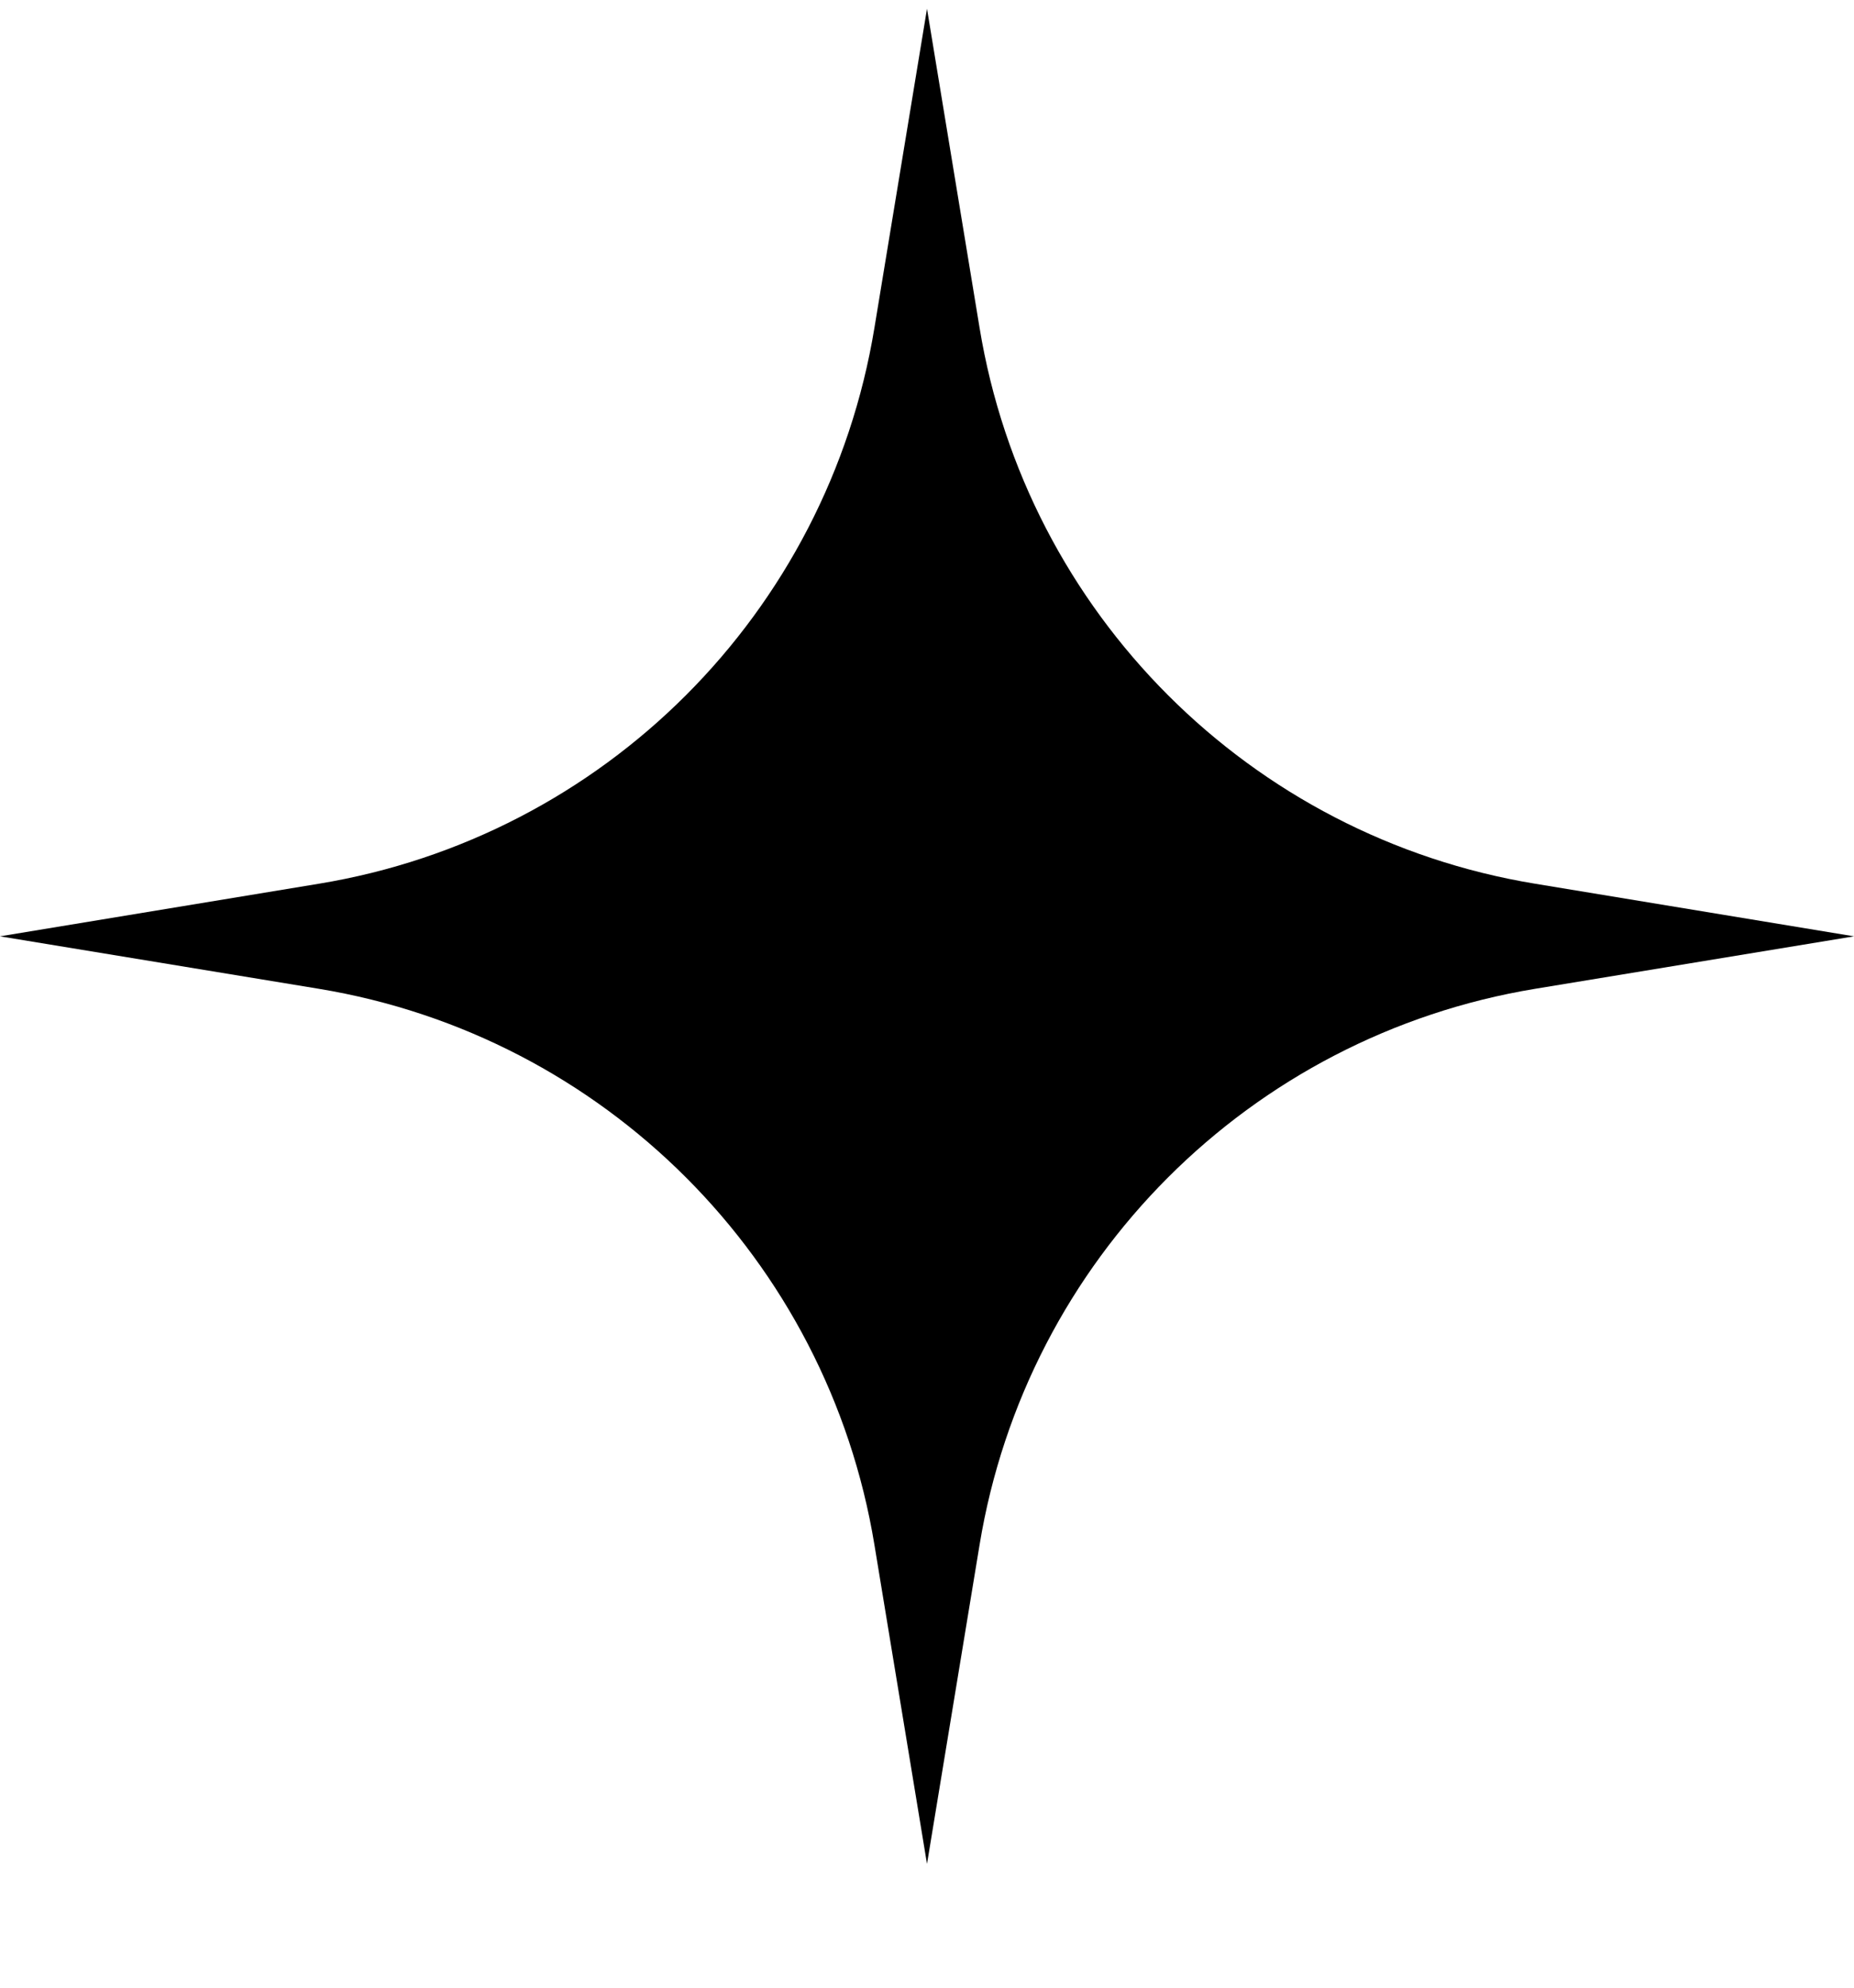
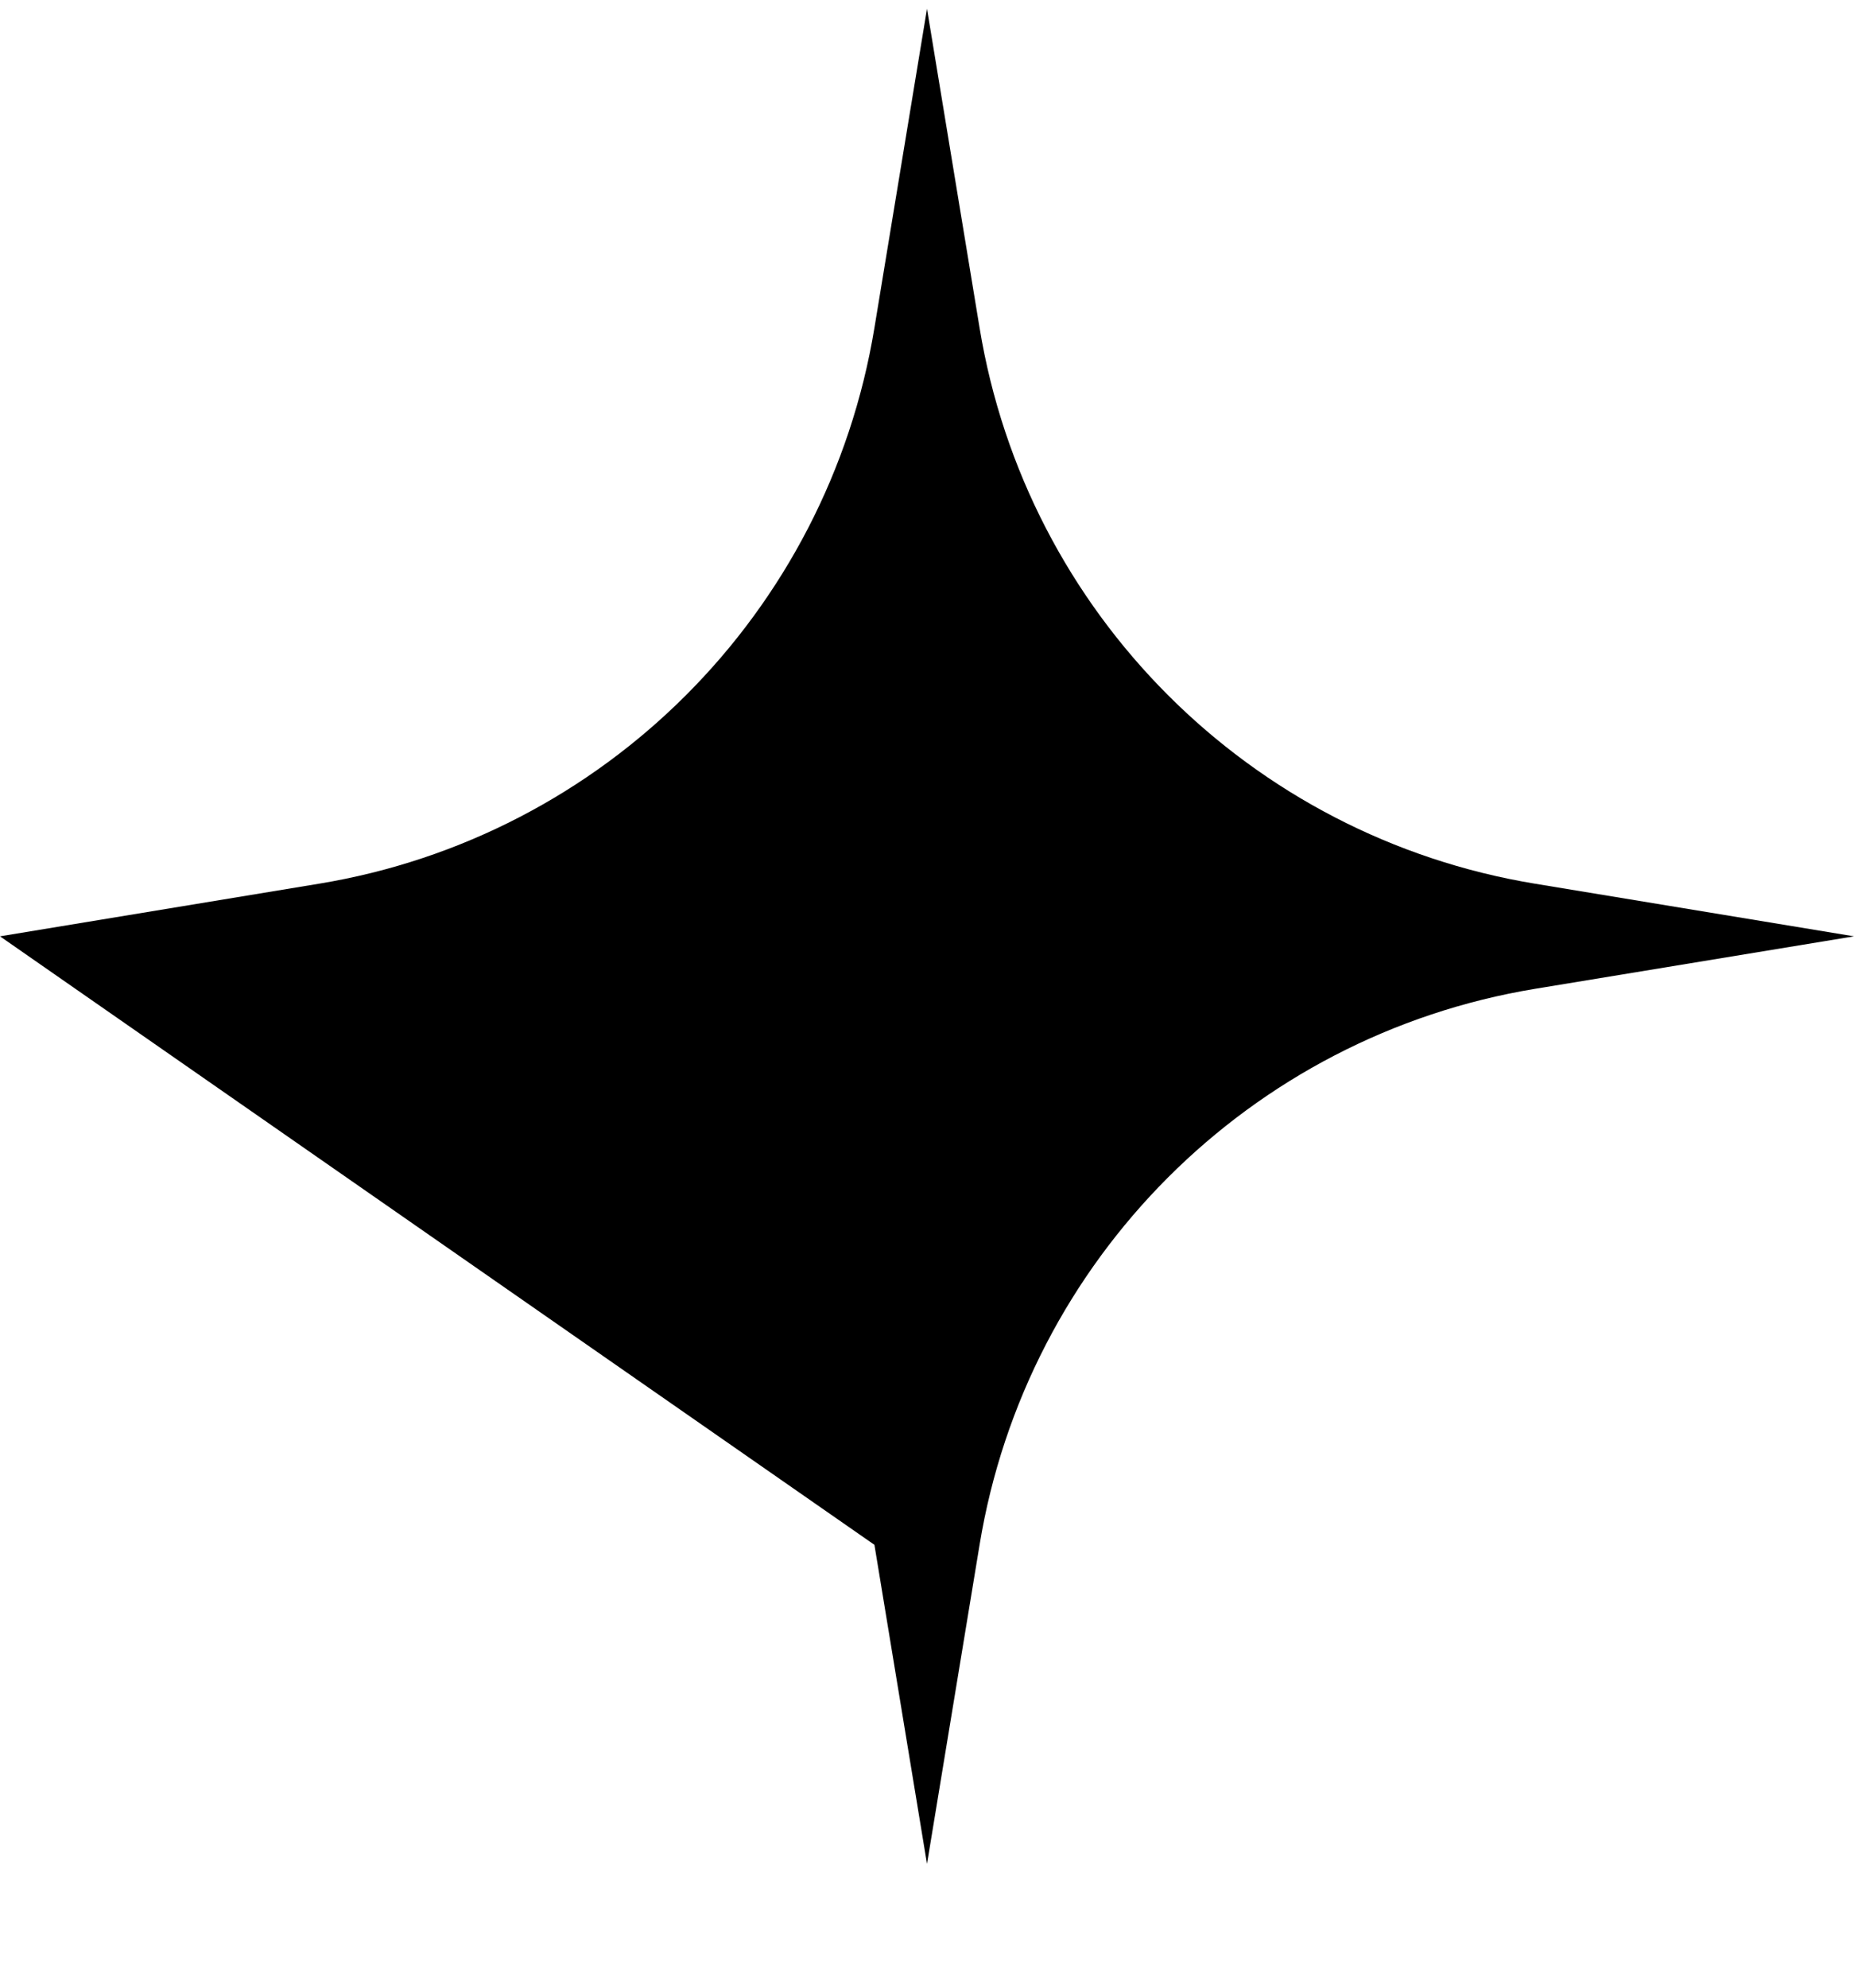
<svg xmlns="http://www.w3.org/2000/svg" width="14" height="15" viewBox="0 0 14 15" fill="none">
-   <path d="M7 0.066L7.397 2.474C7.751 4.627 9.439 6.315 11.592 6.669L14 7.066L11.592 7.462C9.439 7.817 7.751 9.505 7.397 11.658L7 14.066L6.603 11.658C6.249 9.505 4.561 7.817 2.408 7.462L0 7.066L2.408 6.669C4.561 6.315 6.249 4.627 6.603 2.474L7 0.066Z" fill="black" />
+   <path d="M7 0.066L7.397 2.474C7.751 4.627 9.439 6.315 11.592 6.669L14 7.066L11.592 7.462C9.439 7.817 7.751 9.505 7.397 11.658L7 14.066L6.603 11.658L0 7.066L2.408 6.669C4.561 6.315 6.249 4.627 6.603 2.474L7 0.066Z" fill="black" />
</svg>